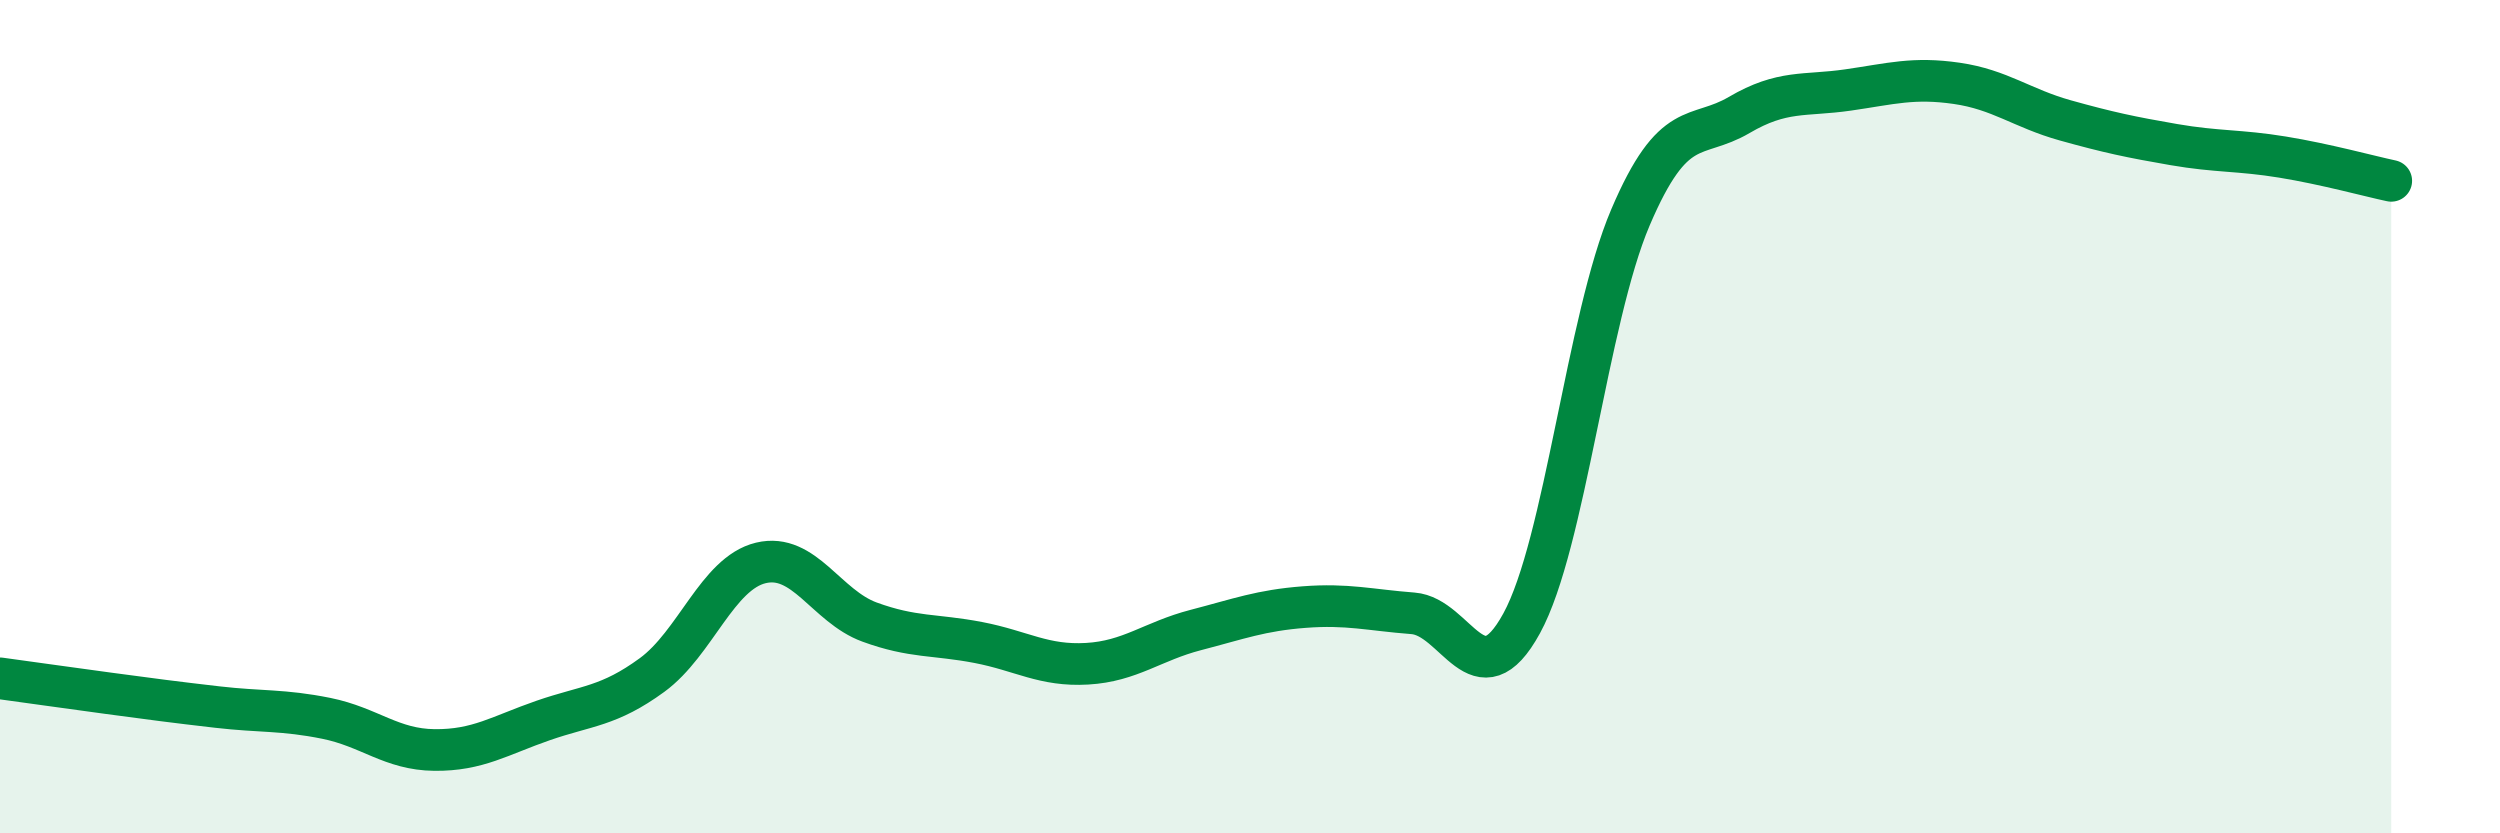
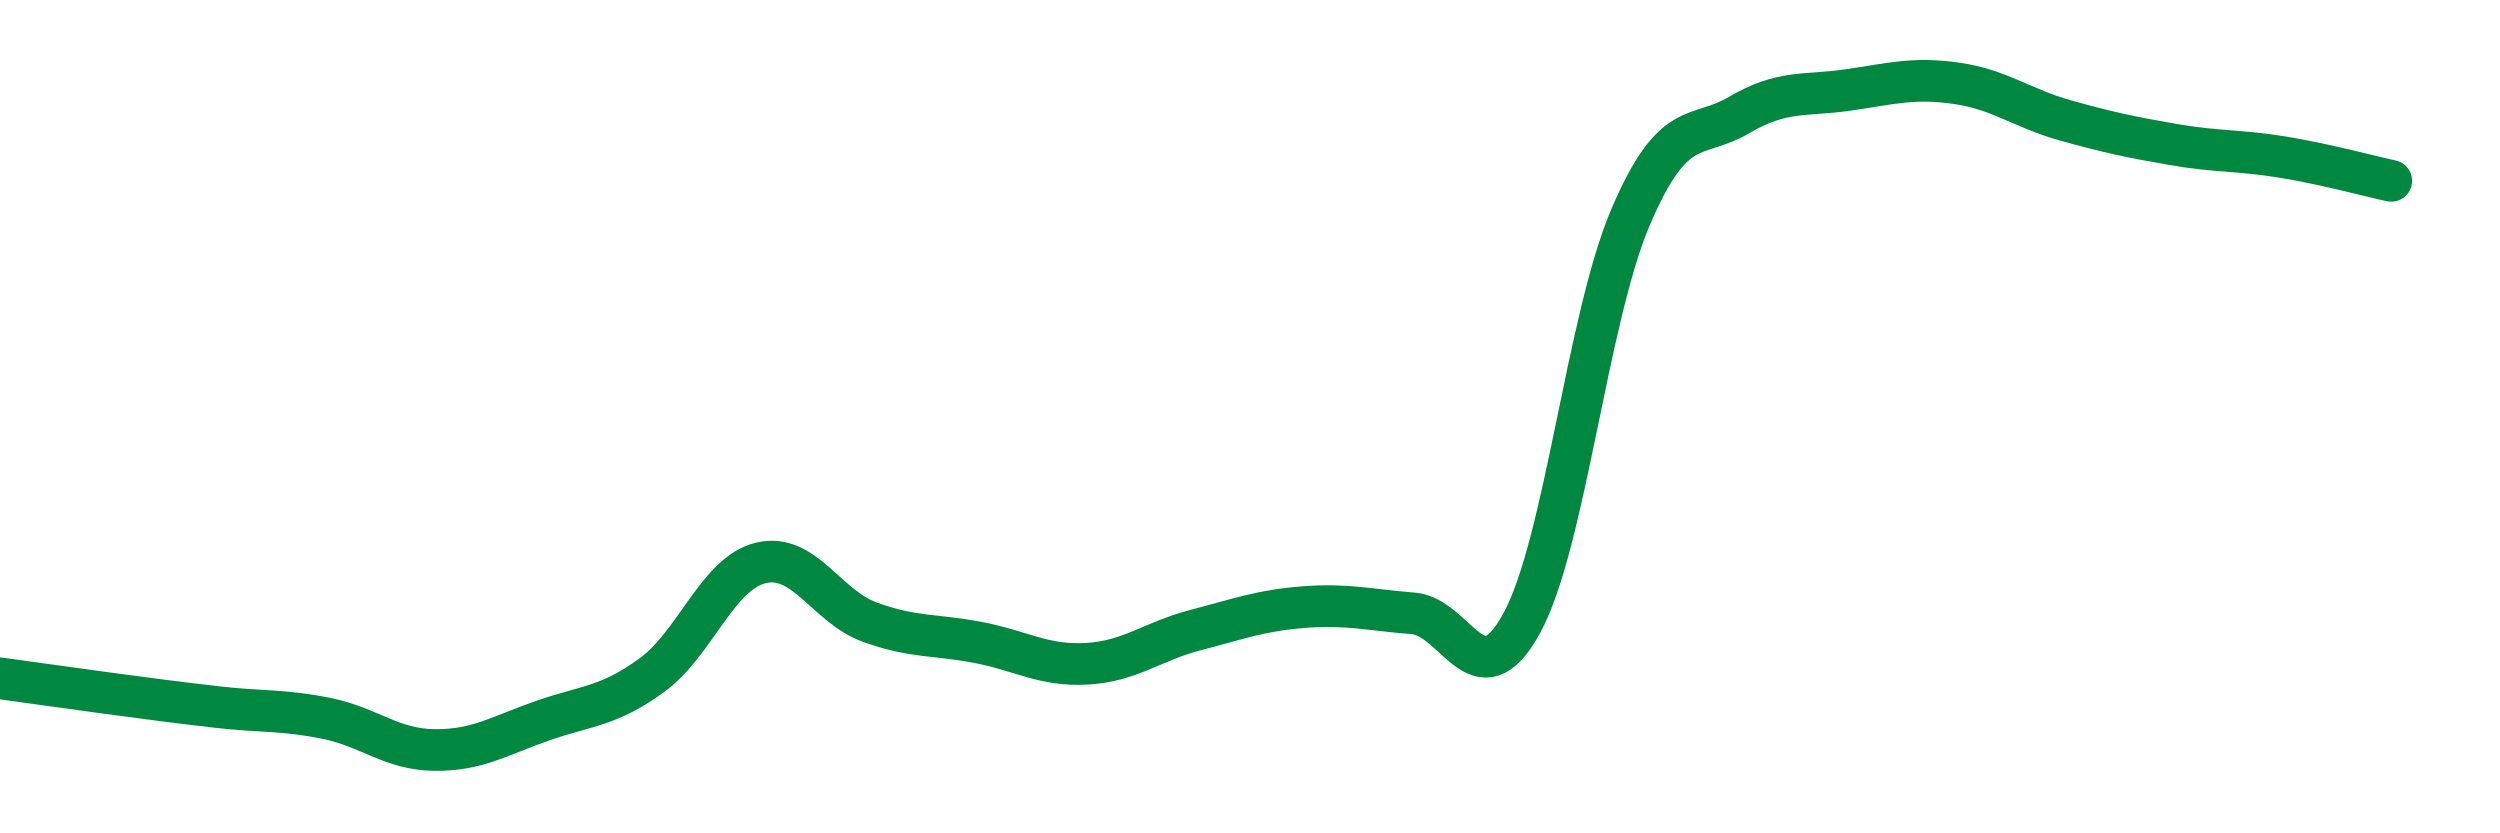
<svg xmlns="http://www.w3.org/2000/svg" width="60" height="20" viewBox="0 0 60 20">
-   <path d="M 0,16.28 C 0.52,16.35 1.57,16.5 2.61,16.64 C 3.65,16.78 4.18,16.85 5.22,16.97 C 6.26,17.09 6.79,17.03 7.83,17.24 C 8.87,17.45 9.39,17.99 10.43,18 C 11.47,18.01 12,17.65 13.04,17.29 C 14.08,16.93 14.61,16.96 15.65,16.2 C 16.69,15.44 17.22,13.76 18.26,13.51 C 19.3,13.26 19.83,14.55 20.87,14.93 C 21.91,15.31 22.44,15.22 23.48,15.42 C 24.52,15.62 25.05,15.99 26.09,15.93 C 27.13,15.87 27.66,15.39 28.7,15.12 C 29.74,14.85 30.26,14.65 31.3,14.57 C 32.34,14.49 32.87,14.64 33.91,14.72 C 34.95,14.8 35.48,16.86 36.52,14.96 C 37.56,13.06 38.09,7.66 39.13,5.22 C 40.17,2.78 40.7,3.37 41.74,2.76 C 42.78,2.15 43.31,2.31 44.35,2.16 C 45.39,2.01 45.92,1.85 46.96,2 C 48,2.15 48.53,2.6 49.57,2.89 C 50.61,3.18 51.13,3.29 52.17,3.47 C 53.21,3.65 53.74,3.6 54.78,3.77 C 55.82,3.94 56.87,4.23 57.39,4.34L57.39 20L0 20Z" fill="#008740" opacity="0.1" stroke-linecap="round" stroke-linejoin="round" />
  <path d="M 0,16.28 C 0.52,16.35 1.57,16.5 2.61,16.64 C 3.65,16.78 4.18,16.85 5.22,16.97 C 6.26,17.09 6.79,17.03 7.83,17.24 C 8.87,17.45 9.39,17.99 10.43,18 C 11.47,18.01 12,17.65 13.04,17.29 C 14.08,16.93 14.61,16.96 15.65,16.2 C 16.69,15.44 17.22,13.76 18.26,13.51 C 19.3,13.26 19.83,14.55 20.87,14.93 C 21.91,15.31 22.44,15.22 23.48,15.42 C 24.52,15.62 25.05,15.99 26.09,15.93 C 27.13,15.87 27.66,15.39 28.7,15.12 C 29.74,14.85 30.26,14.65 31.3,14.57 C 32.34,14.49 32.87,14.64 33.91,14.72 C 34.95,14.8 35.48,16.86 36.52,14.96 C 37.56,13.06 38.09,7.66 39.13,5.22 C 40.17,2.78 40.7,3.37 41.74,2.76 C 42.78,2.15 43.31,2.31 44.35,2.16 C 45.39,2.01 45.92,1.85 46.96,2 C 48,2.15 48.53,2.6 49.57,2.89 C 50.61,3.18 51.13,3.29 52.17,3.47 C 53.21,3.65 53.74,3.6 54.78,3.77 C 55.82,3.94 56.87,4.23 57.39,4.34" stroke="#008740" stroke-width="1" fill="none" stroke-linecap="round" stroke-linejoin="round" />
</svg>